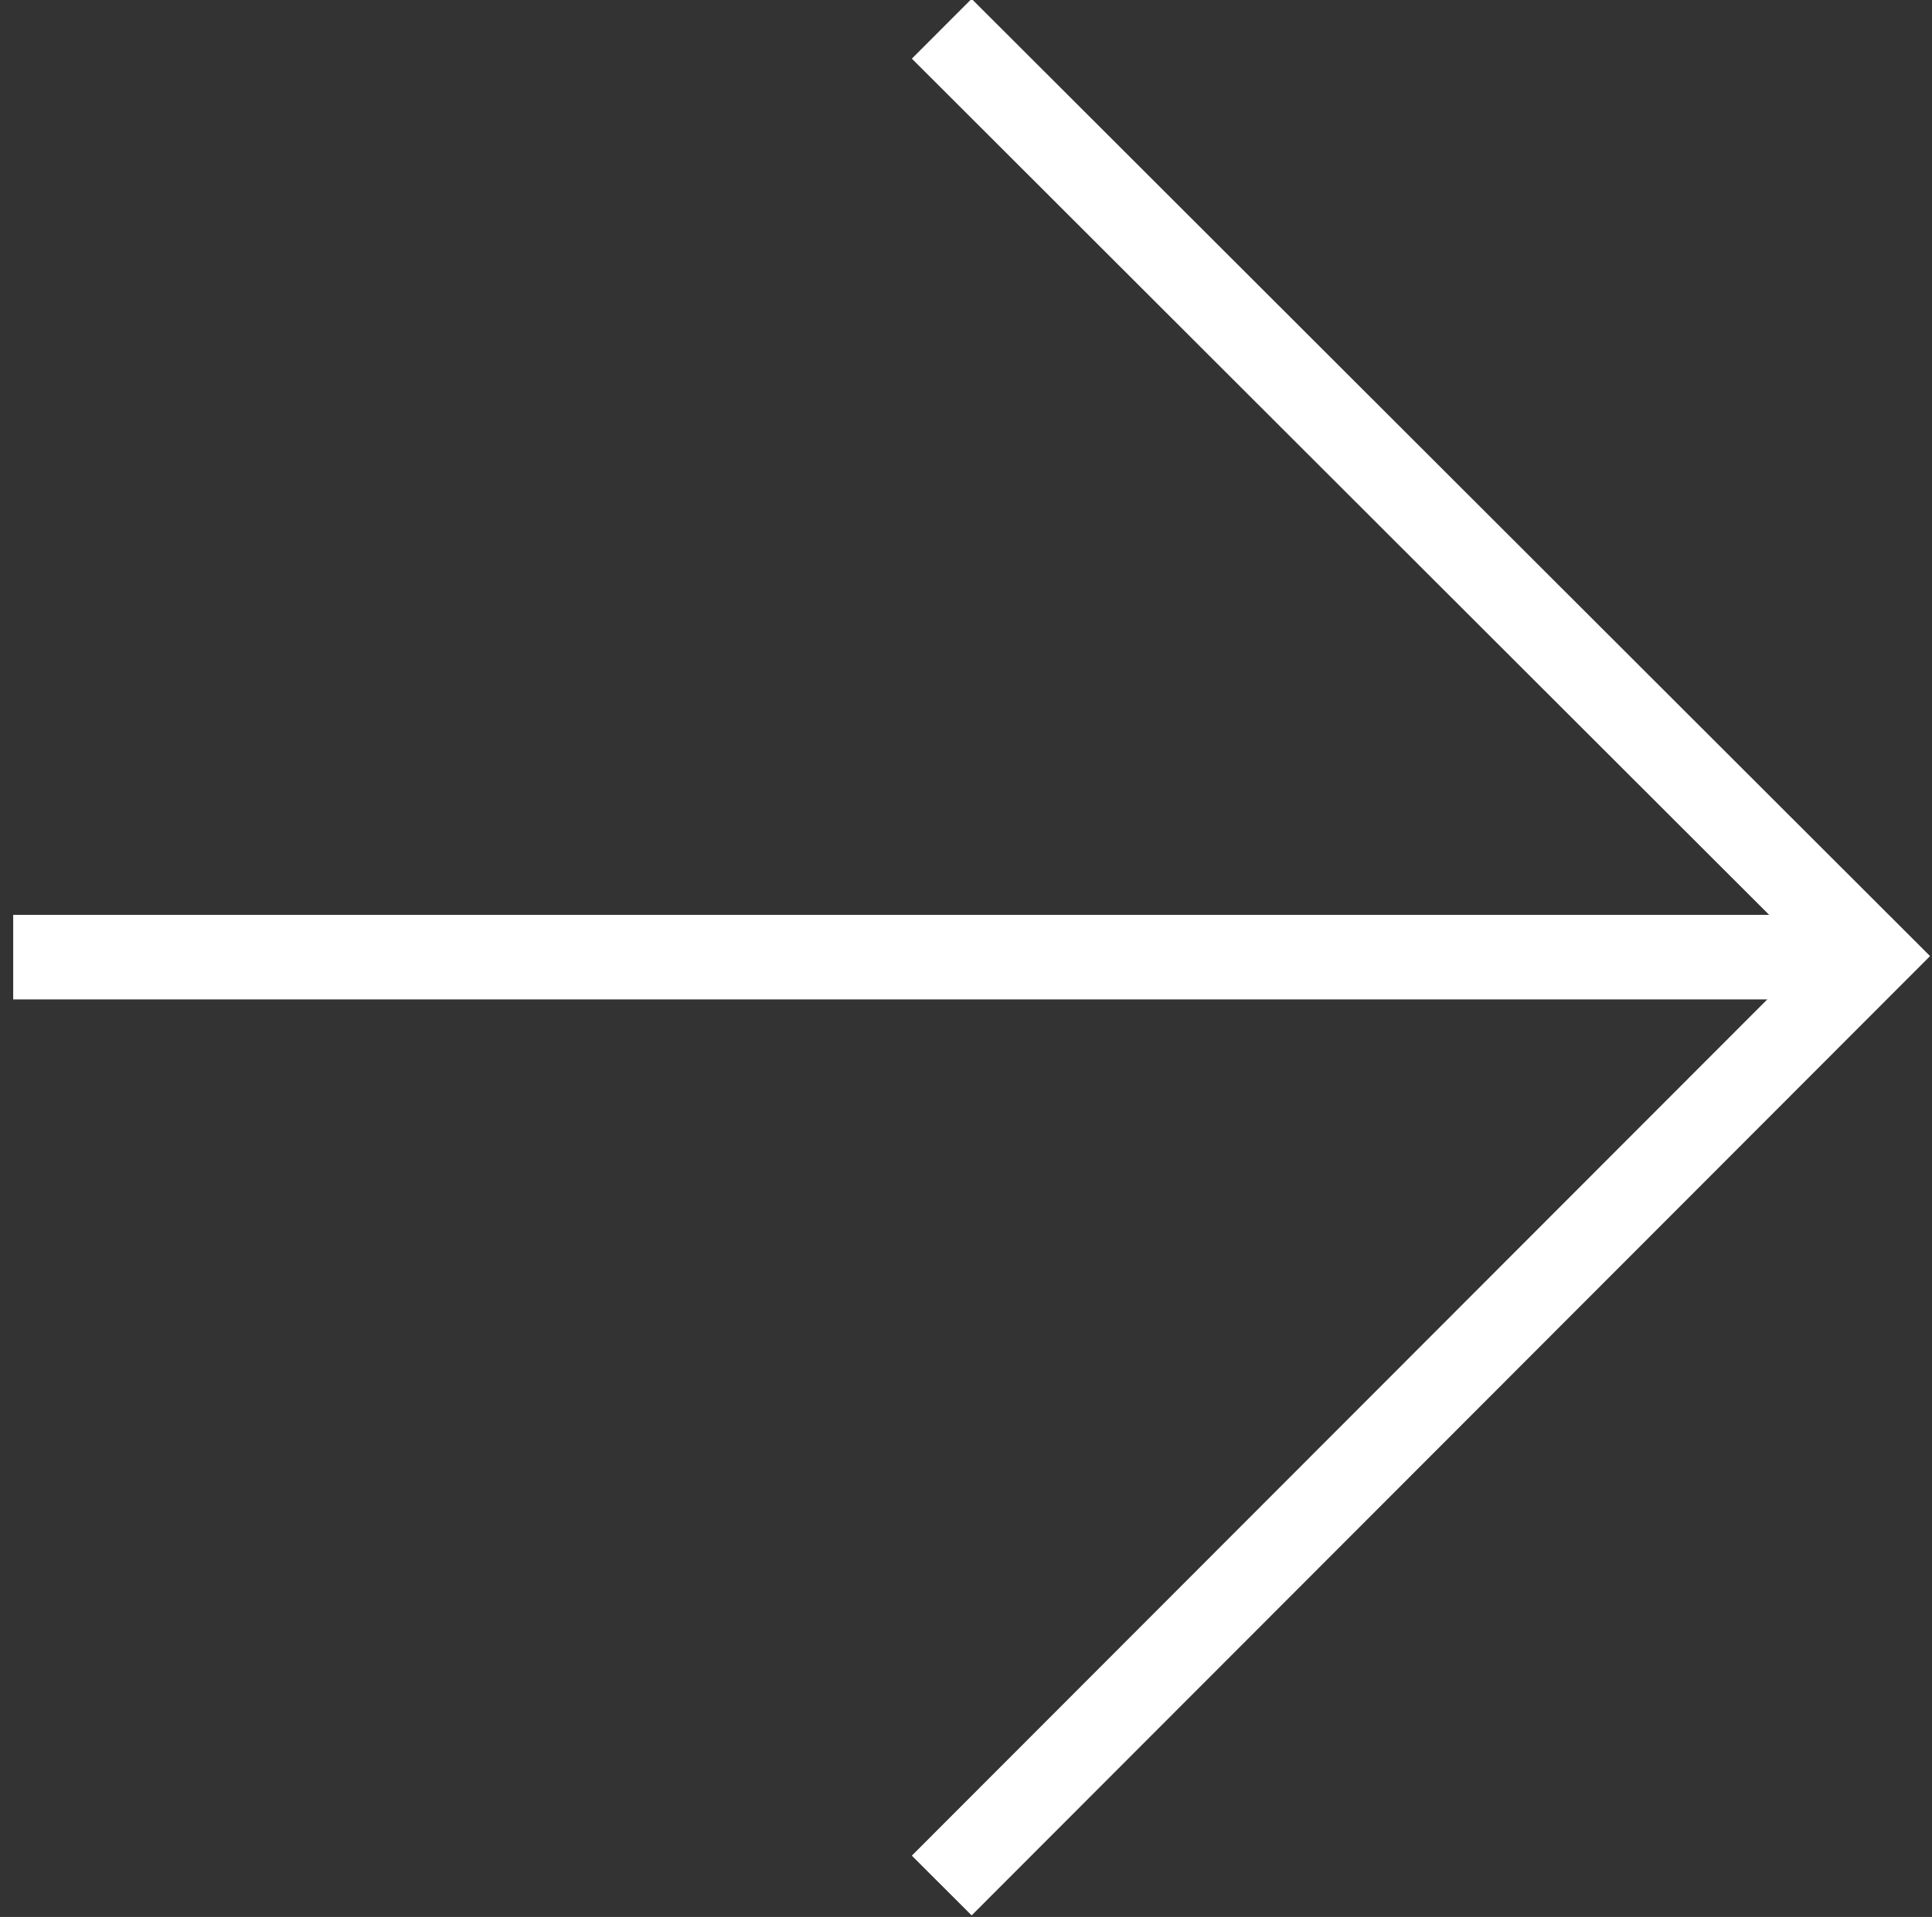
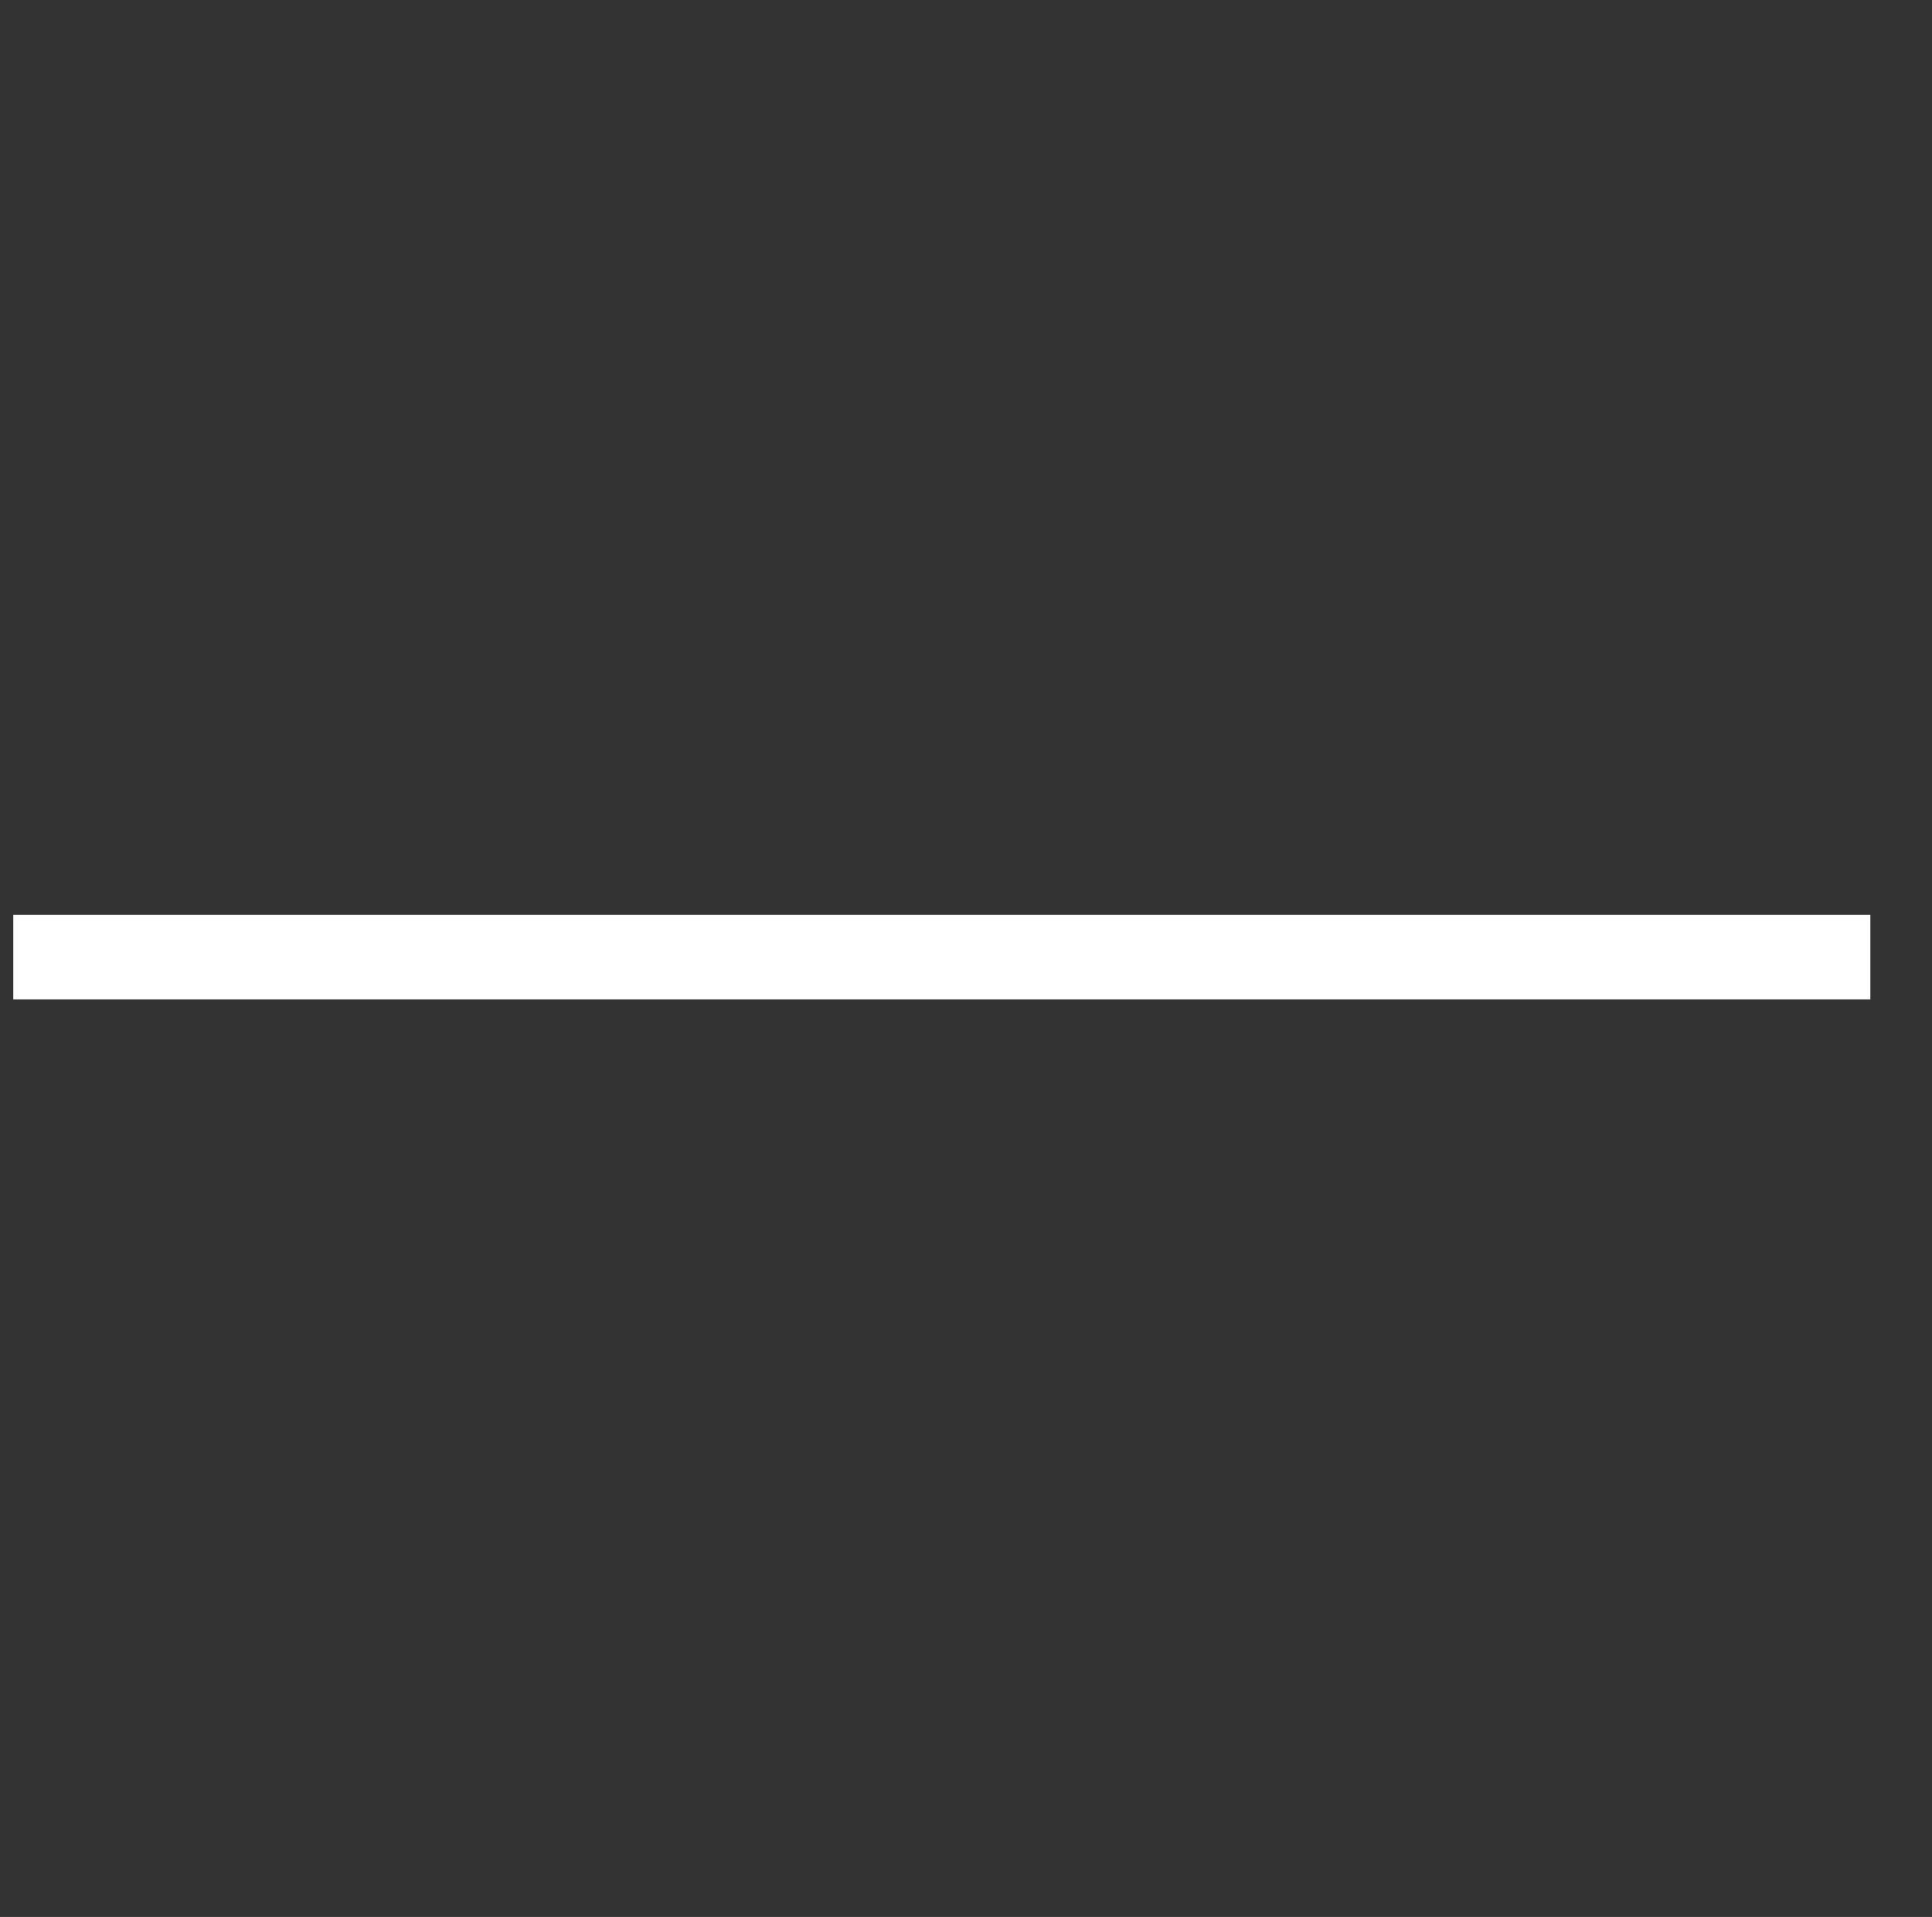
<svg xmlns="http://www.w3.org/2000/svg" id="Lager_2" data-name="Lager 2" viewBox="0 0 114.25 113.38">
  <rect x="0" y="0" width="114.25" height="113.38" fill="#333333" stroke="none" />
  <defs>
    <style>
      .cls-1 {
        fill: none;
        stroke: #fff;
        stroke-miterlimit: 10;
        stroke-width: 5px;
      }
    </style>
  </defs>
  <line class="cls-1" x1="110.6" y1="56.61" x2=".78" y2="56.61" />
-   <polyline class="cls-1" points="55.69 1.7 110.6 56.55 55.69 111.52" />
</svg>